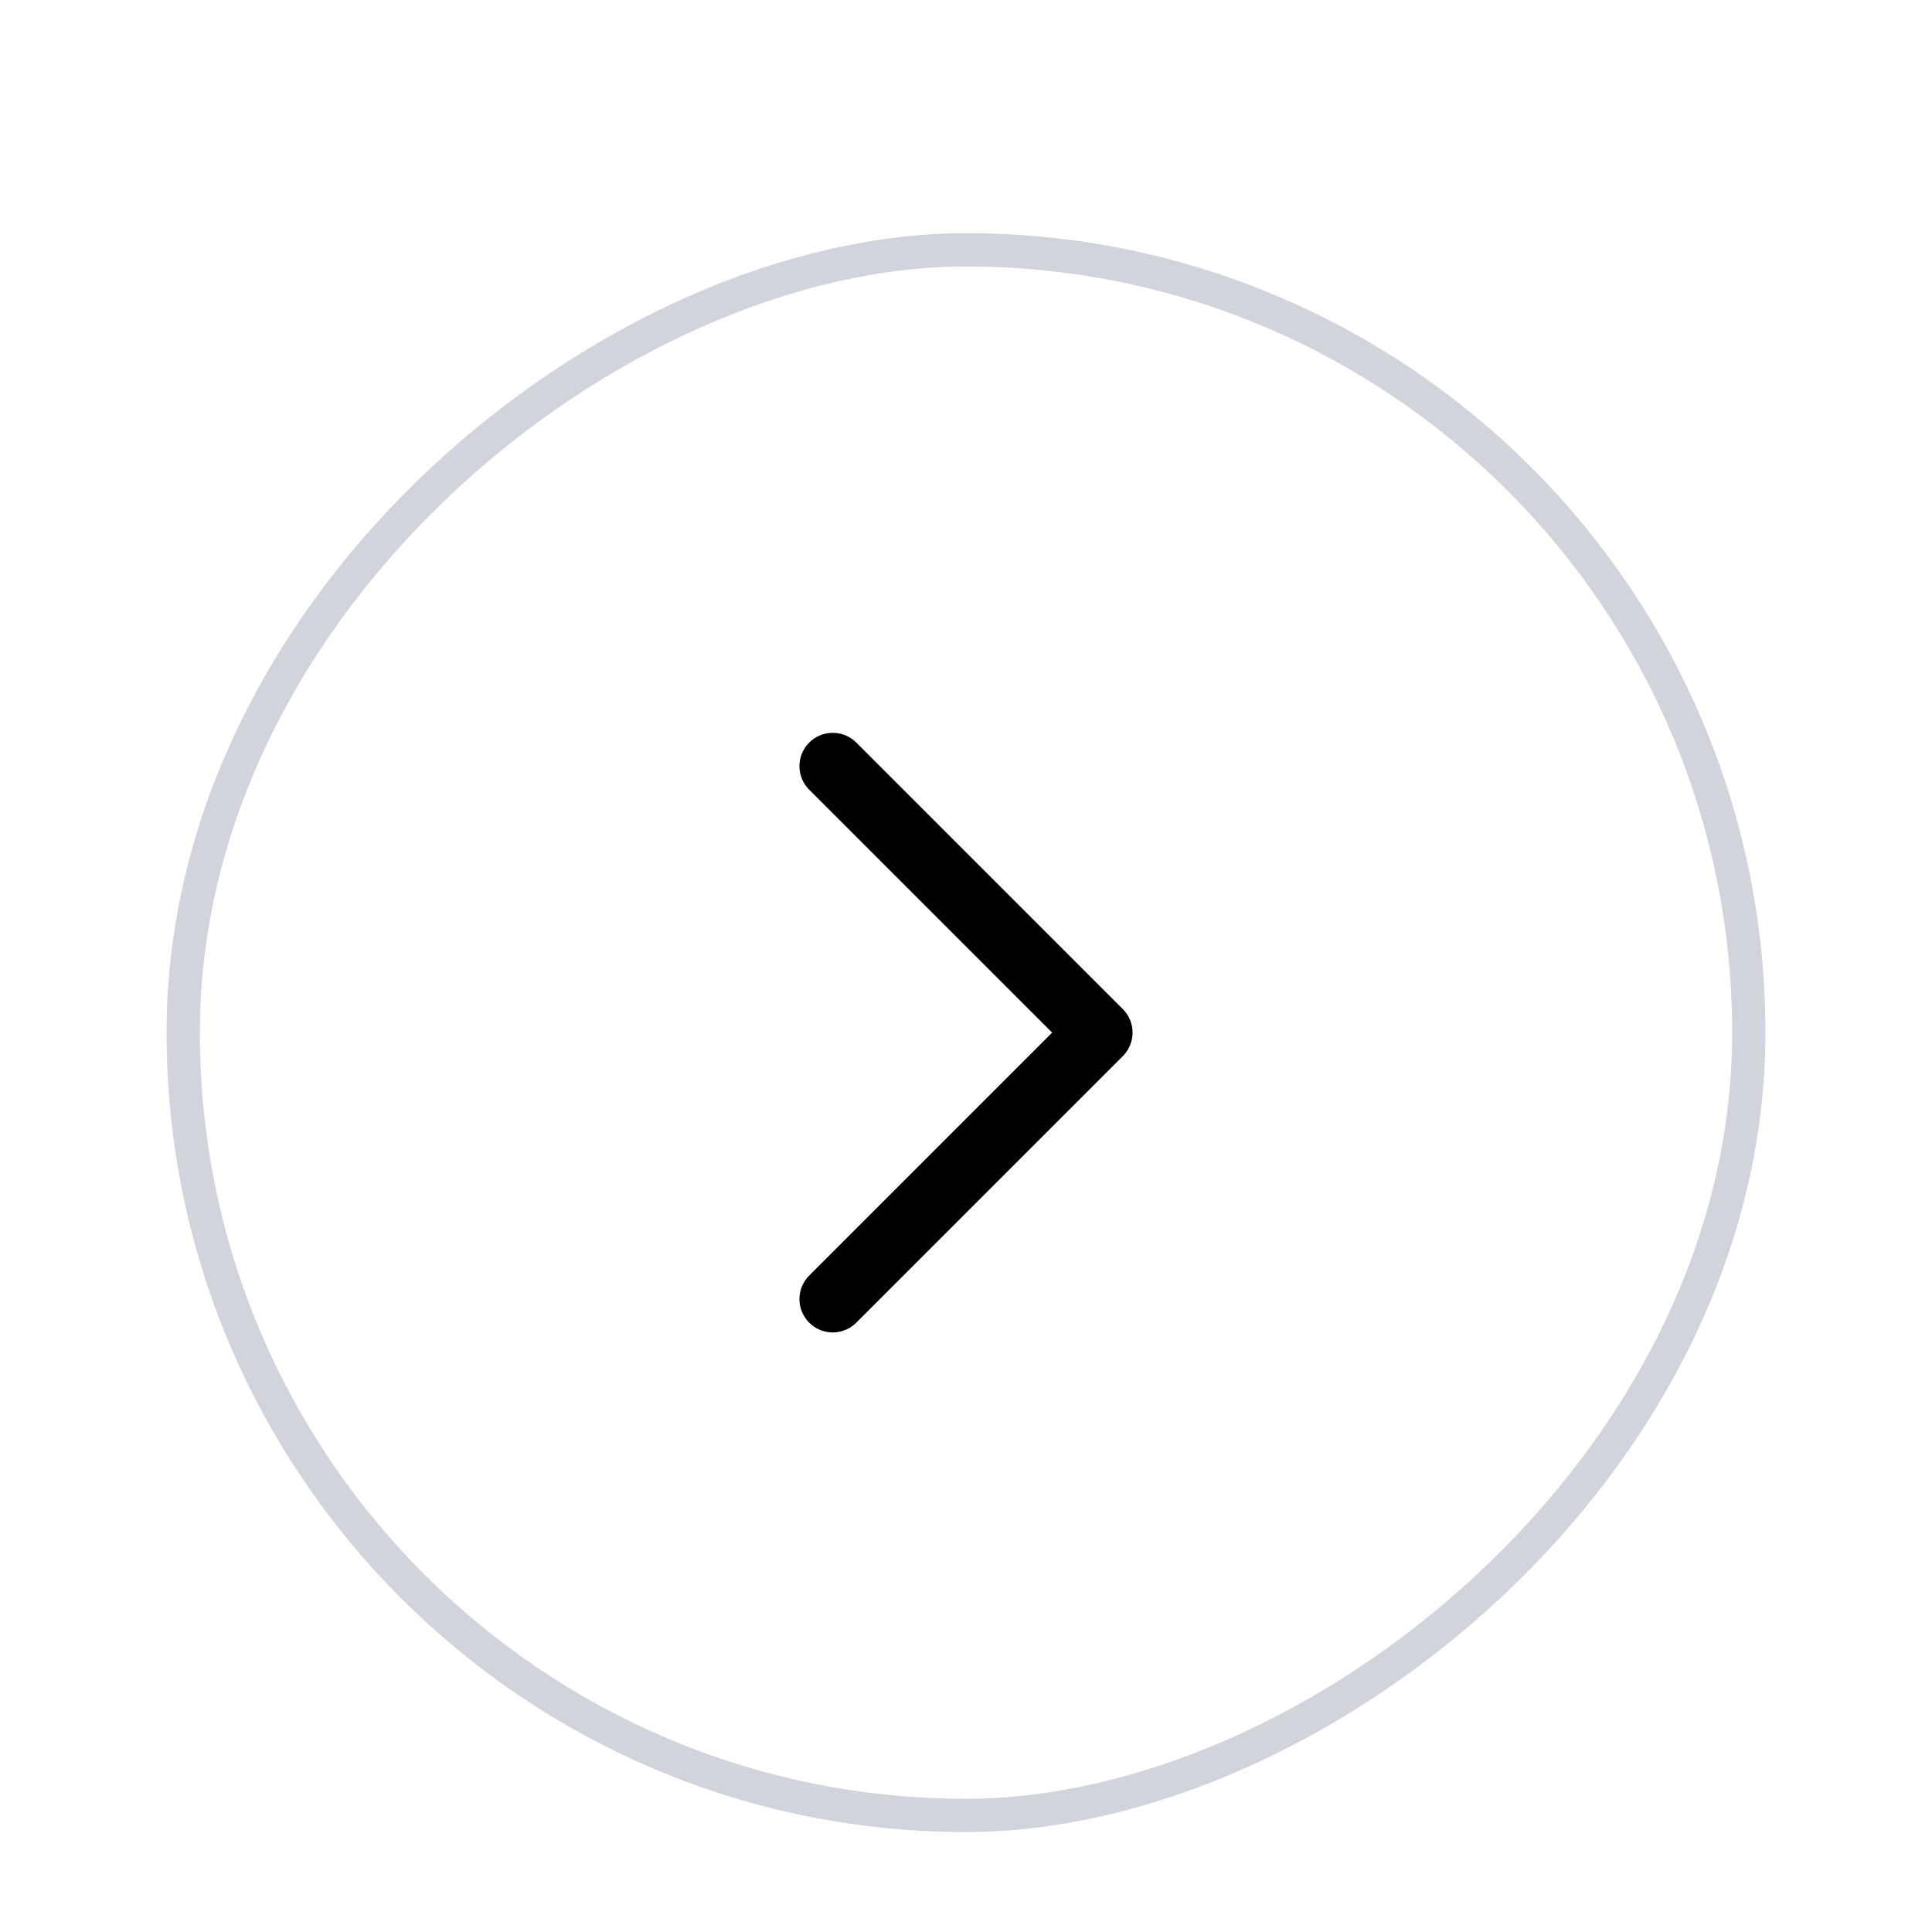
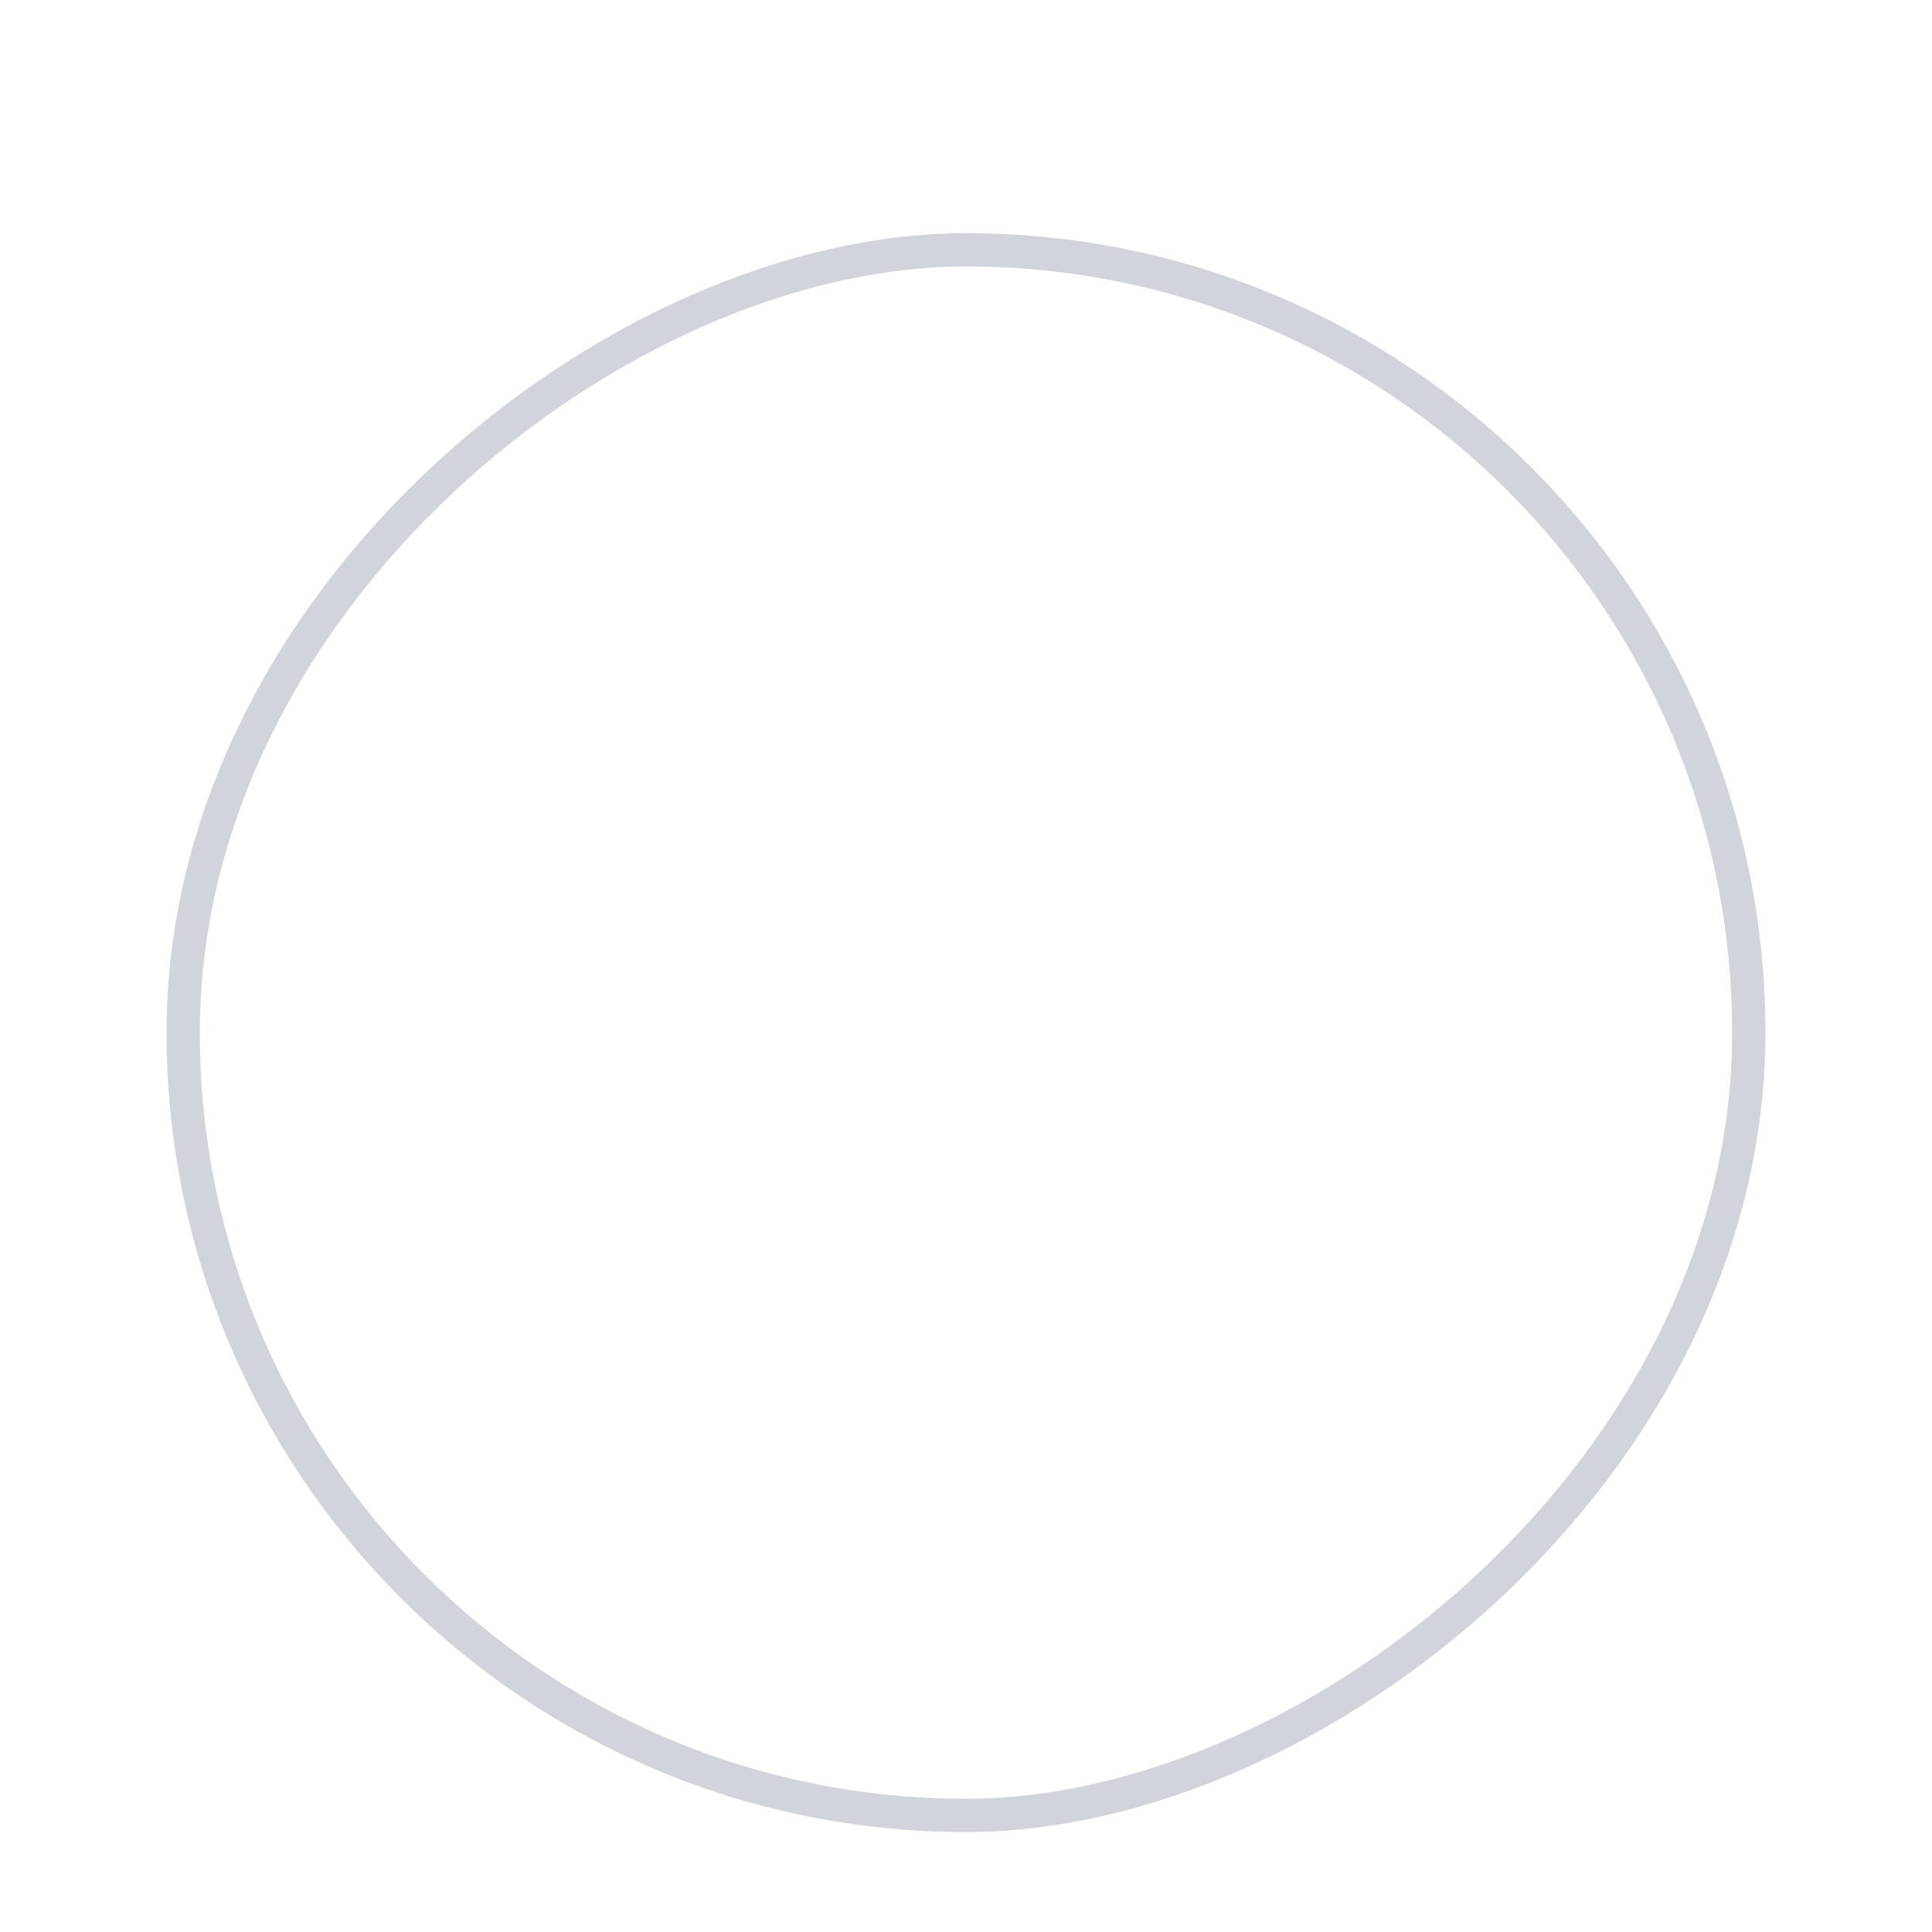
<svg xmlns="http://www.w3.org/2000/svg" width="58" height="58" viewBox="0 0 58 58" fill="none">
  <g filter="url(#filter0_dd_247_519)">
-     <rect x="5" y="49" width="48" height="48" rx="24" transform="rotate(-90 5 49)" fill="white" />
    <rect x="5.5" y="48.5" width="47" height="47" rx="23.5" transform="rotate(-90 5.5 48.5)" stroke="#D1D5DB" />
-     <path d="M25 33L33 25L25 17" stroke="black" stroke-width="2" stroke-linecap="round" stroke-linejoin="round" />
  </g>
  <defs>
    <filter id="filter0_dd_247_519" x="0" y="0" width="58" height="58" filterUnits="userSpaceOnUse" color-interpolation-filters="sRGB">
      <feFlood flood-opacity="0" result="BackgroundImageFix" />
      <feColorMatrix in="SourceAlpha" type="matrix" values="0 0 0 0 0 0 0 0 0 0 0 0 0 0 0 0 0 0 127 0" result="hardAlpha" />
      <feMorphology radius="1" operator="erode" in="SourceAlpha" result="effect1_dropShadow_247_519" />
      <feOffset dy="4" />
      <feGaussianBlur stdDeviation="3" />
      <feComposite in2="hardAlpha" operator="out" />
      <feColorMatrix type="matrix" values="0 0 0 0 0 0 0 0 0 0 0 0 0 0 0 0 0 0 0.1 0" />
      <feBlend mode="normal" in2="BackgroundImageFix" result="effect1_dropShadow_247_519" />
      <feColorMatrix in="SourceAlpha" type="matrix" values="0 0 0 0 0 0 0 0 0 0 0 0 0 0 0 0 0 0 127 0" result="hardAlpha" />
      <feMorphology radius="2" operator="erode" in="SourceAlpha" result="effect2_dropShadow_247_519" />
      <feOffset dy="2" />
      <feGaussianBlur stdDeviation="2" />
      <feComposite in2="hardAlpha" operator="out" />
      <feColorMatrix type="matrix" values="0 0 0 0 0 0 0 0 0 0 0 0 0 0 0 0 0 0 0.1 0" />
      <feBlend mode="normal" in2="effect1_dropShadow_247_519" result="effect2_dropShadow_247_519" />
      <feBlend mode="normal" in="SourceGraphic" in2="effect2_dropShadow_247_519" result="shape" />
    </filter>
  </defs>
</svg>